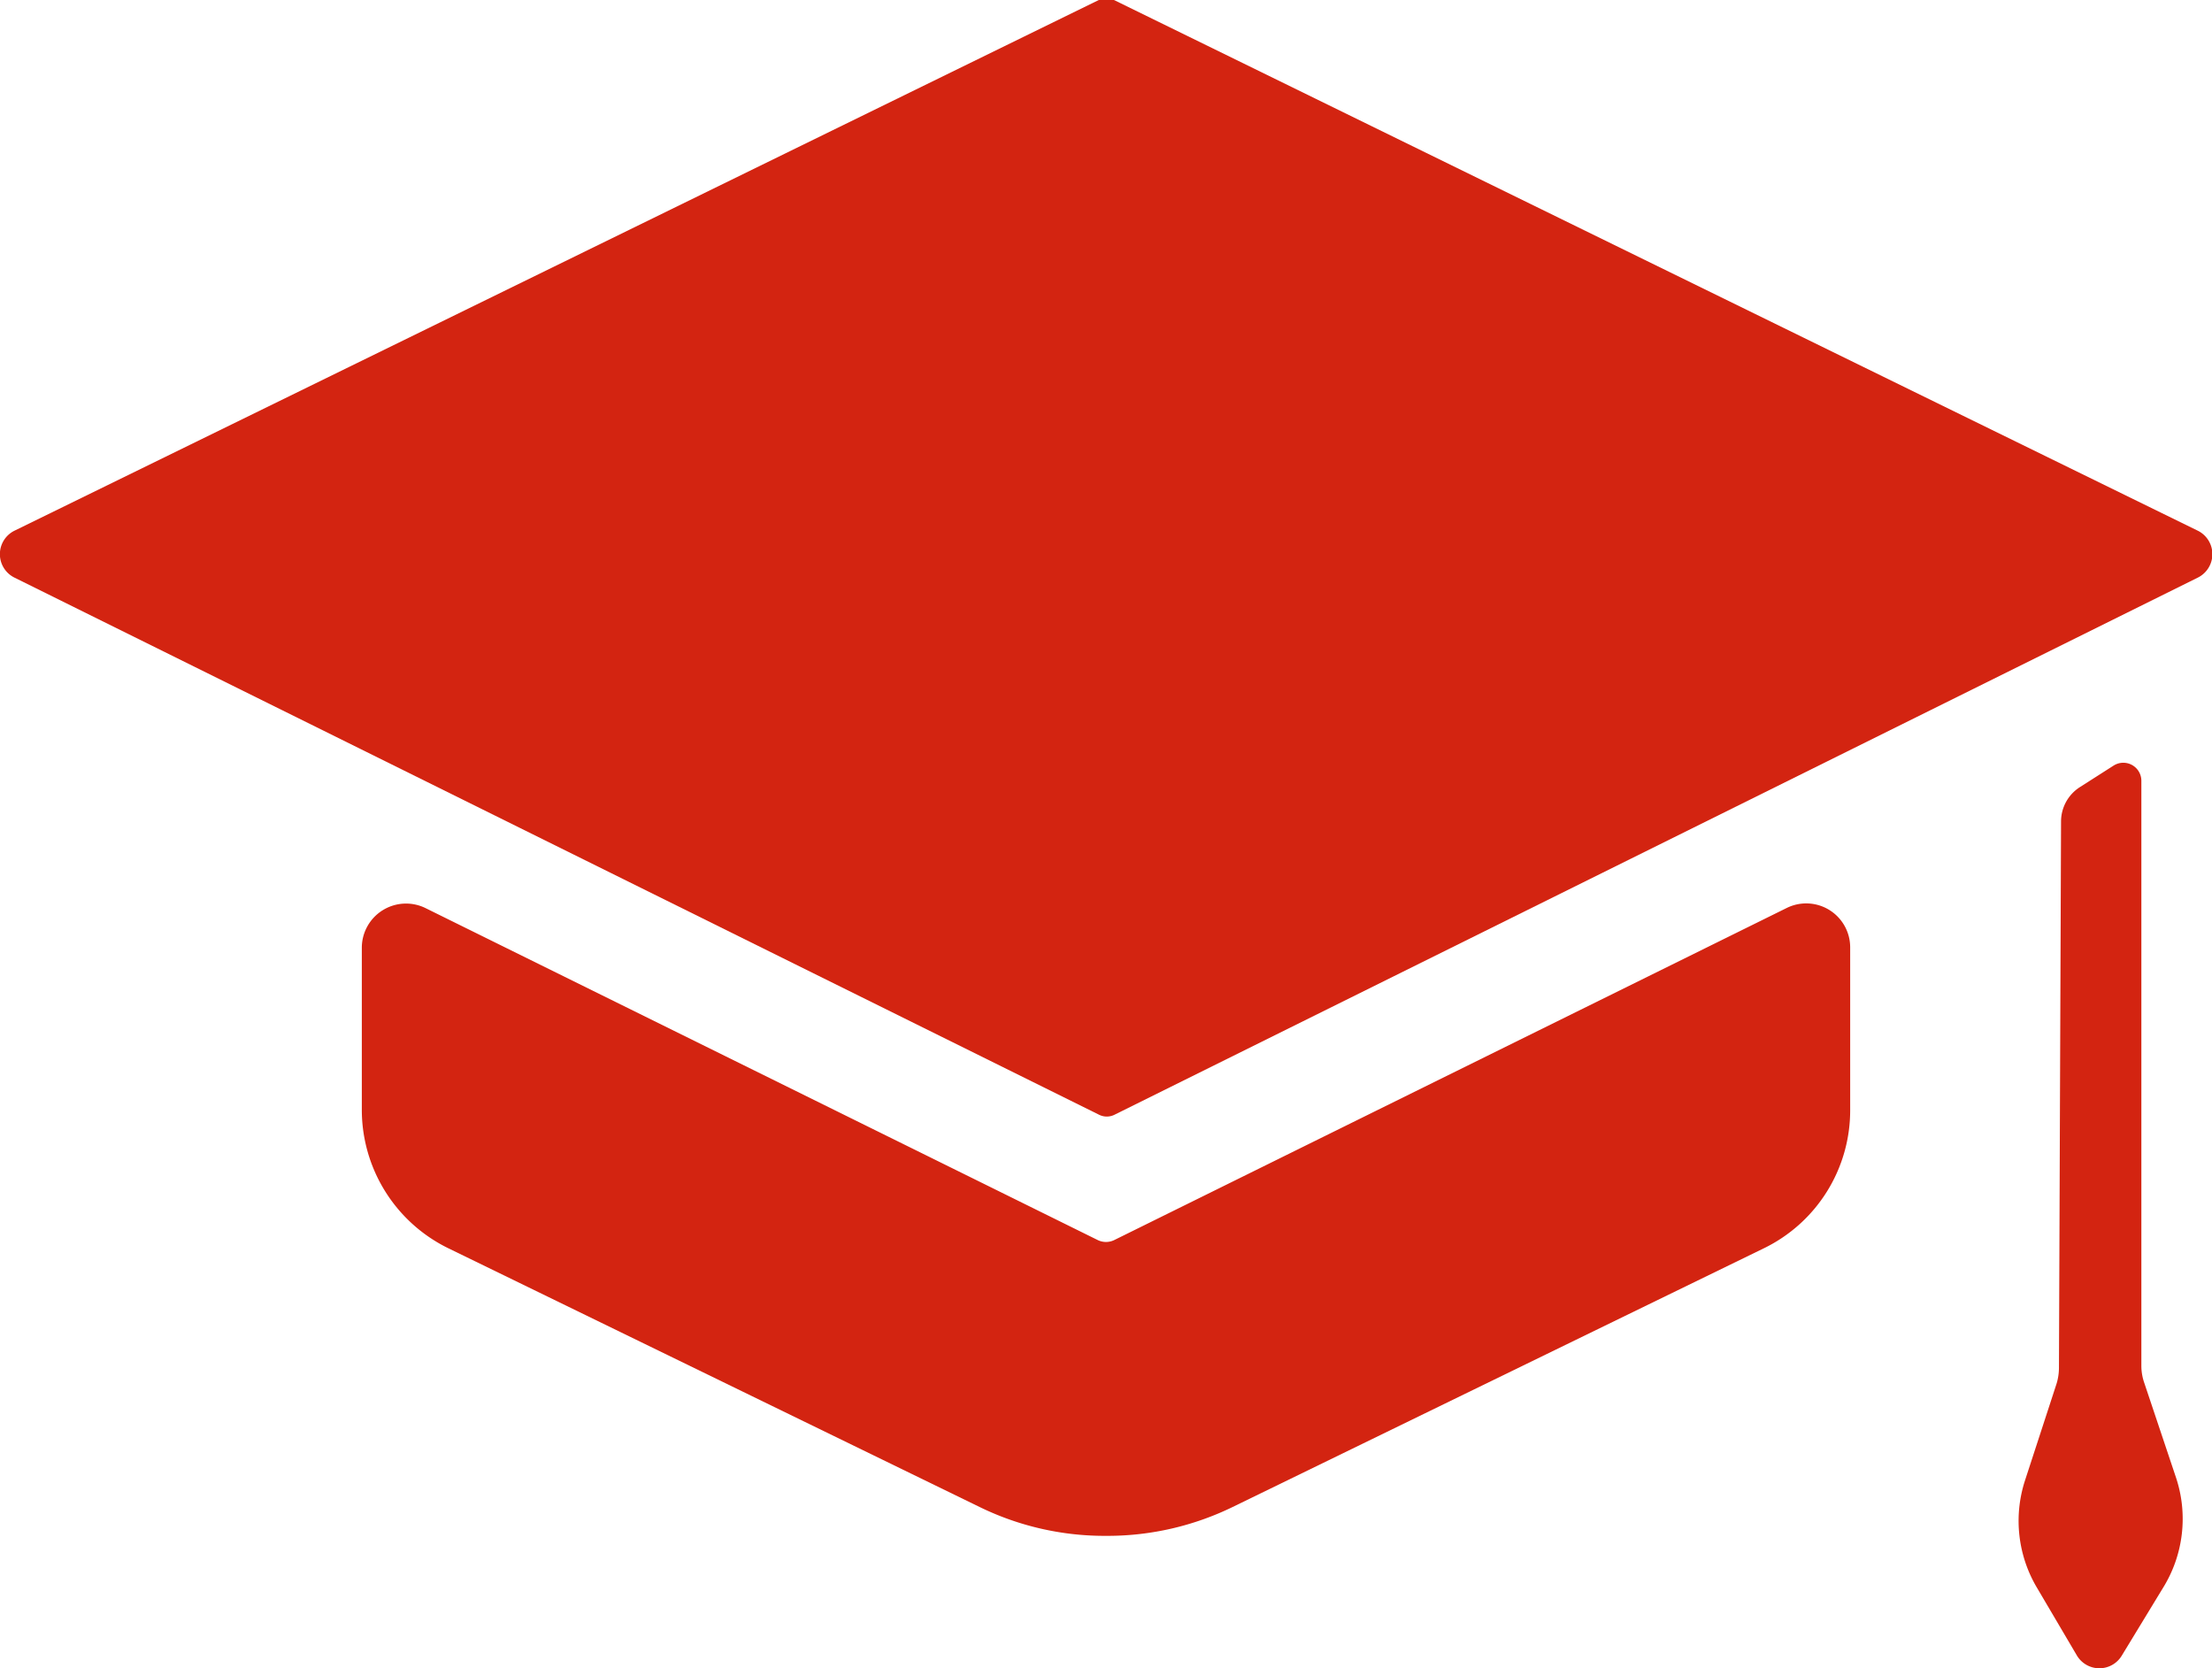
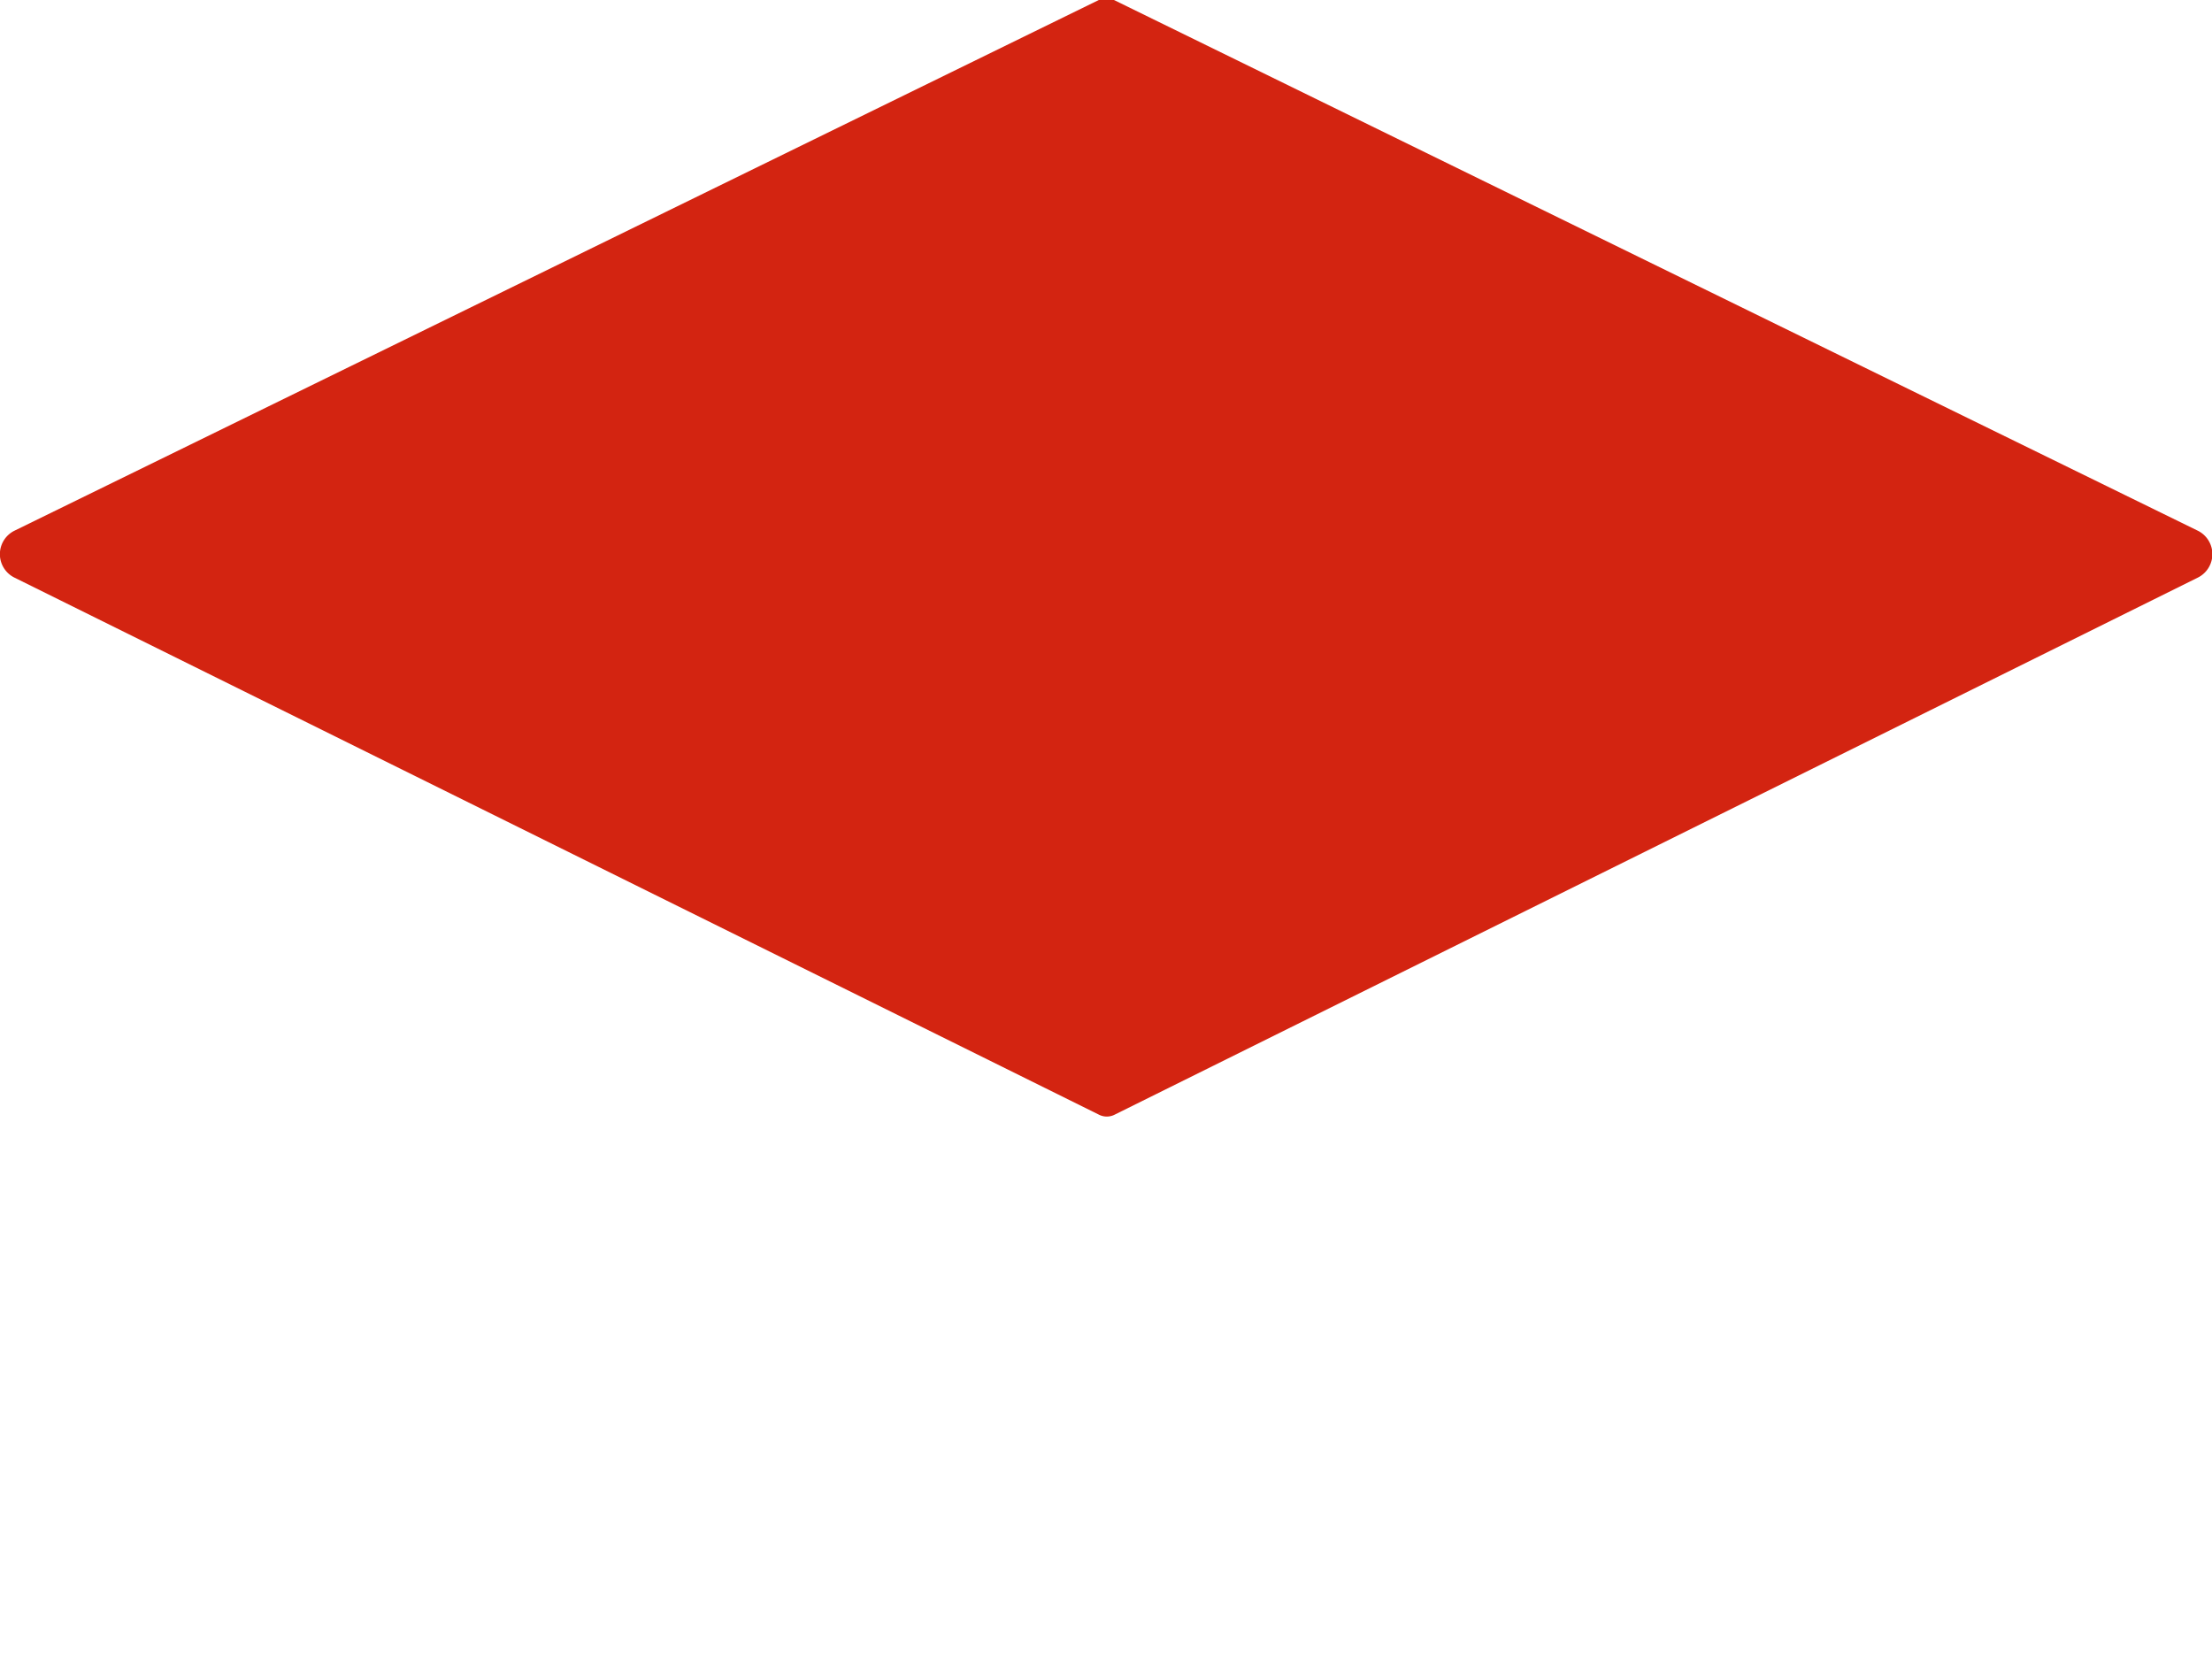
<svg xmlns="http://www.w3.org/2000/svg" viewBox="0 0 84.55 63.75">
  <defs>
    <style>.a{fill:#d32411;}</style>
  </defs>
  <title>studyinchinas logo</title>
  <path class="a" d="M84,20.28,42.58,0A.72.72,0,0,0,42,0L.56,20.28a1,1,0,0,0,0,1.8L42,42.6a.66.66,0,0,0,.61,0L84,22.08A1,1,0,0,0,84,20.28Z" />
-   <path class="a" d="M68.3,34.7,42.58,47.4a.72.72,0,0,1-.61,0L16.27,34.71a1.69,1.69,0,0,0-2.44,1.52v6.19a5.89,5.89,0,0,0,3.31,5.29L37.45,57.6a10.89,10.89,0,0,0,4.76,1.1h.14a10.93,10.93,0,0,0,4.76-1.1l20.31-9.89a5.86,5.86,0,0,0,3.3-5.28V36.21A1.68,1.68,0,0,0,68.3,34.7Z" />
-   <path class="a" d="M79.49,30.09l1.3-.83a.69.69,0,0,1,1.06.58l0,22.38a2,2,0,0,0,.11.63l1.21,3.61a5,5,0,0,1-.5,4.24L81.1,63.28a1,1,0,0,1-1.71,0L77.87,60.7a5,5,0,0,1-.47-4.11l1.21-3.71a2.1,2.1,0,0,0,.09-.61l.08-20.89A1.56,1.56,0,0,1,79.49,30.09Z" />
</svg>